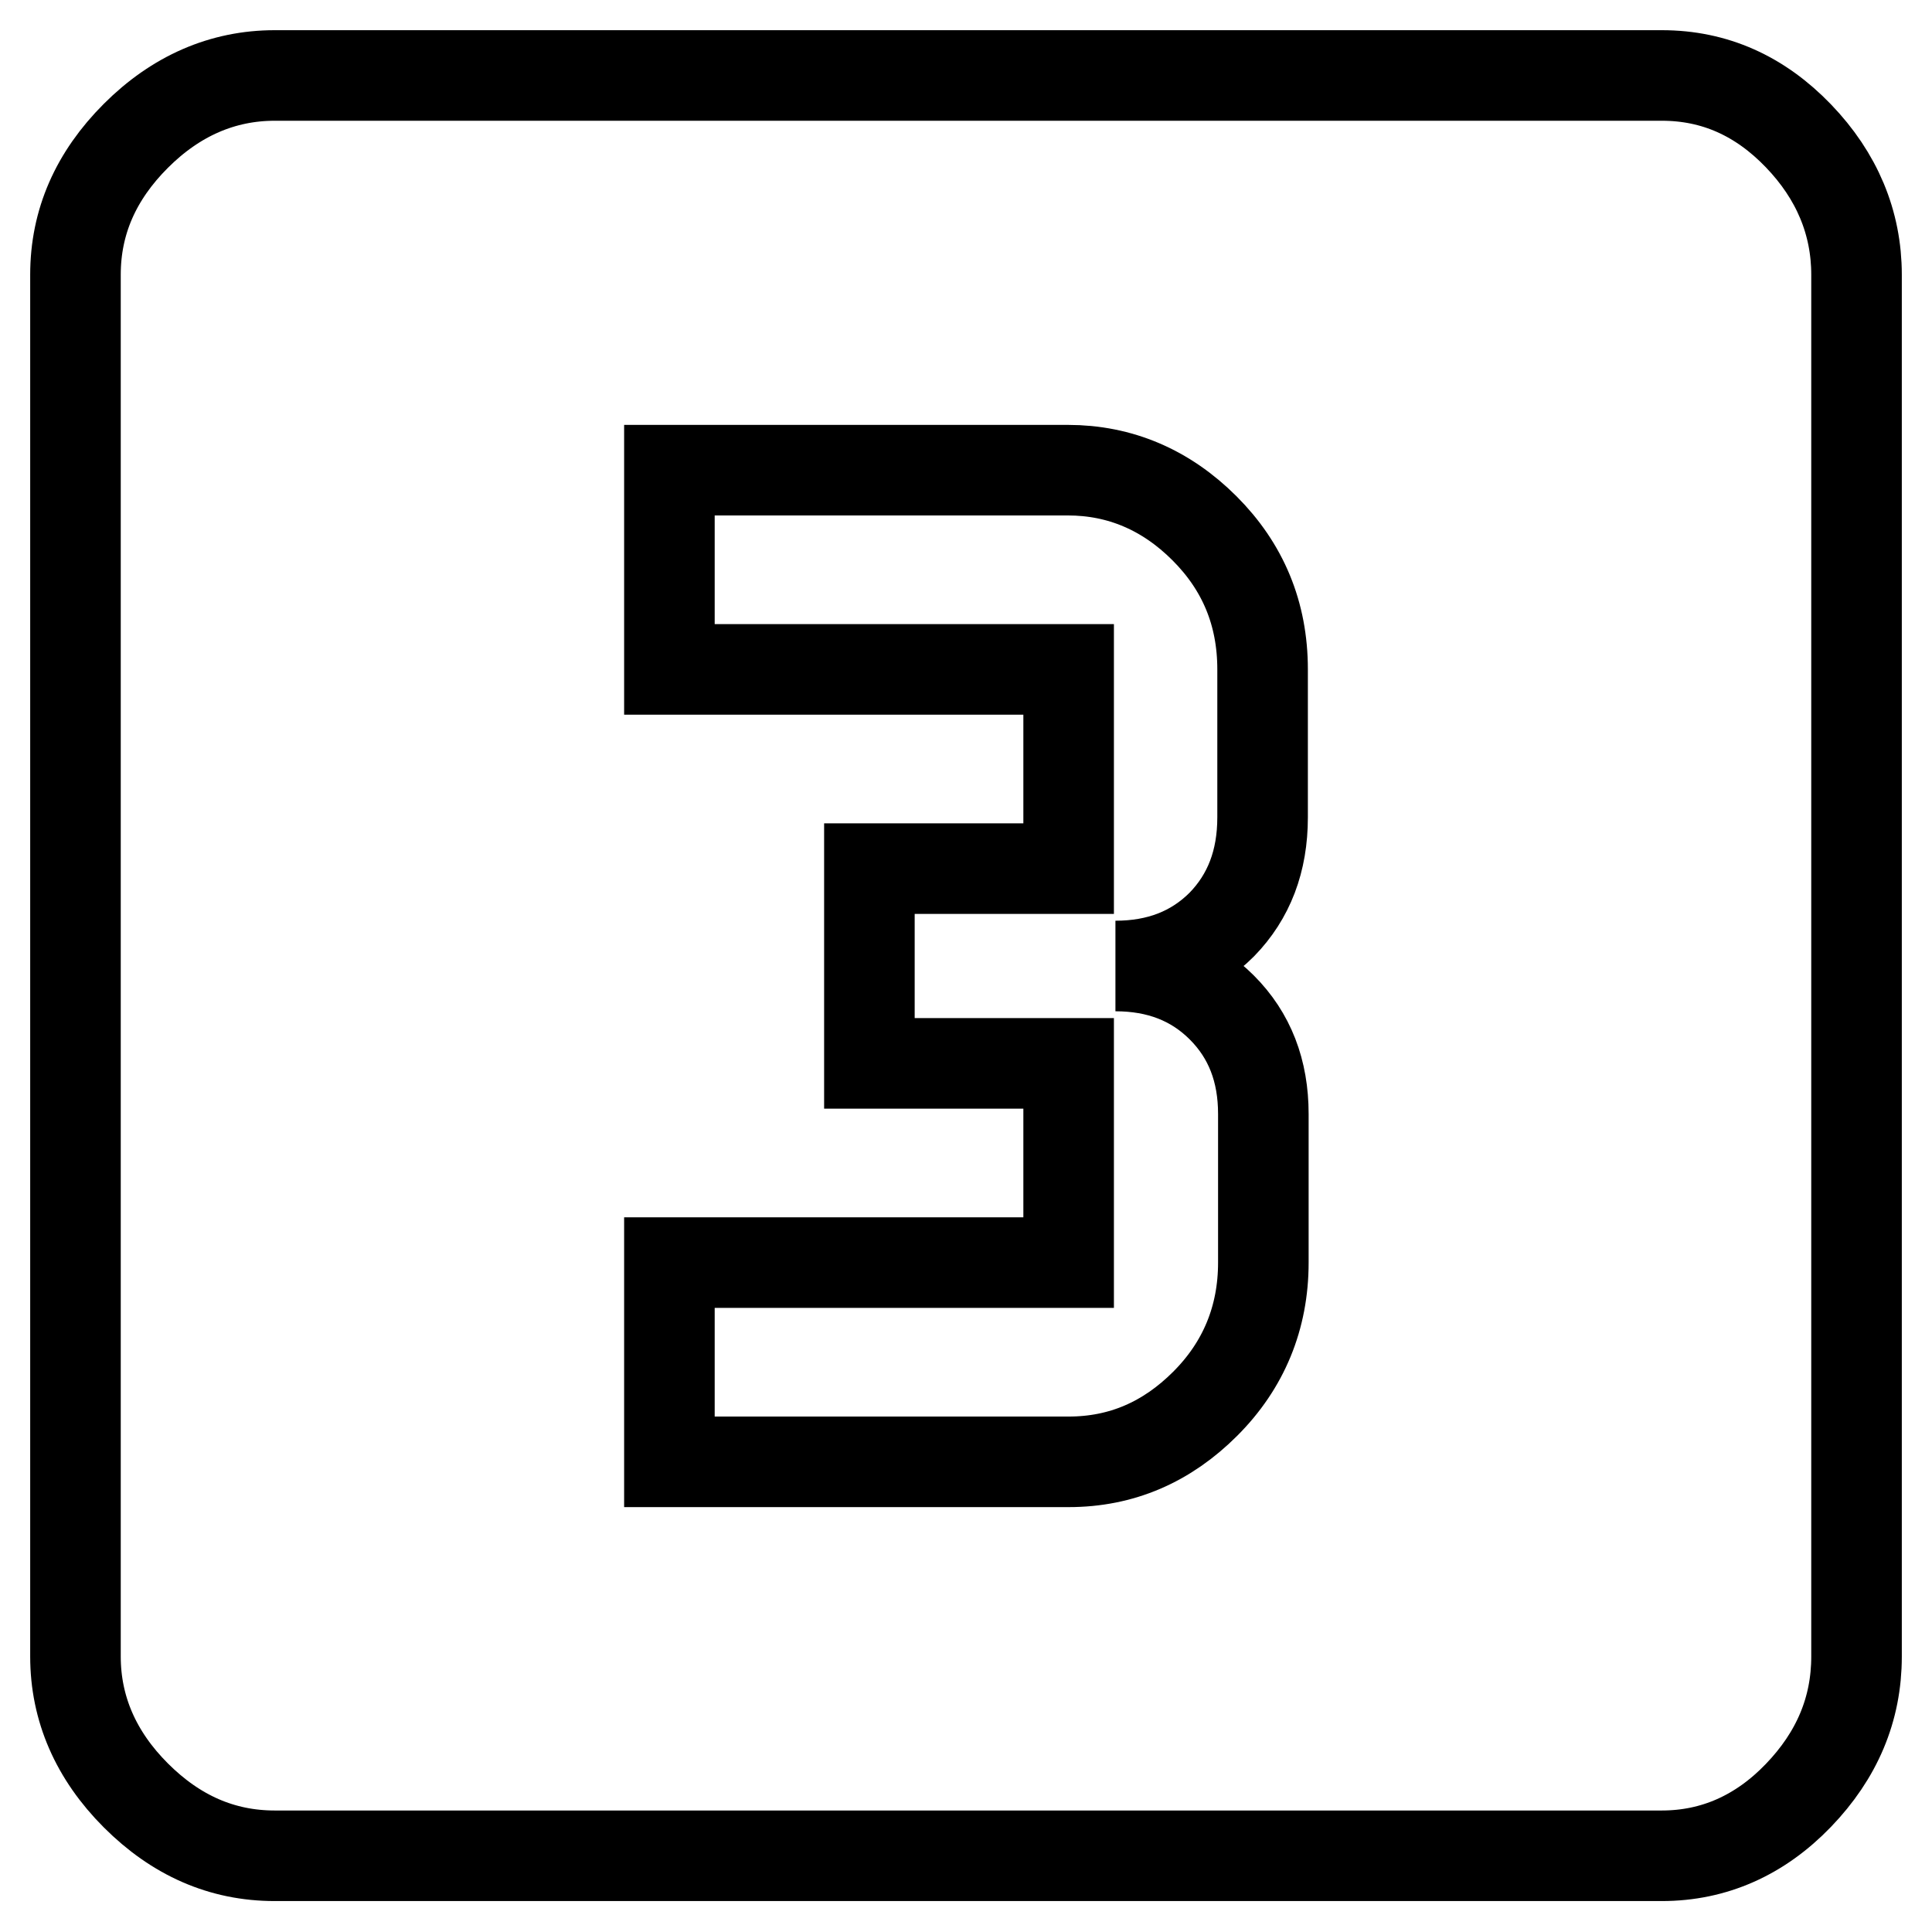
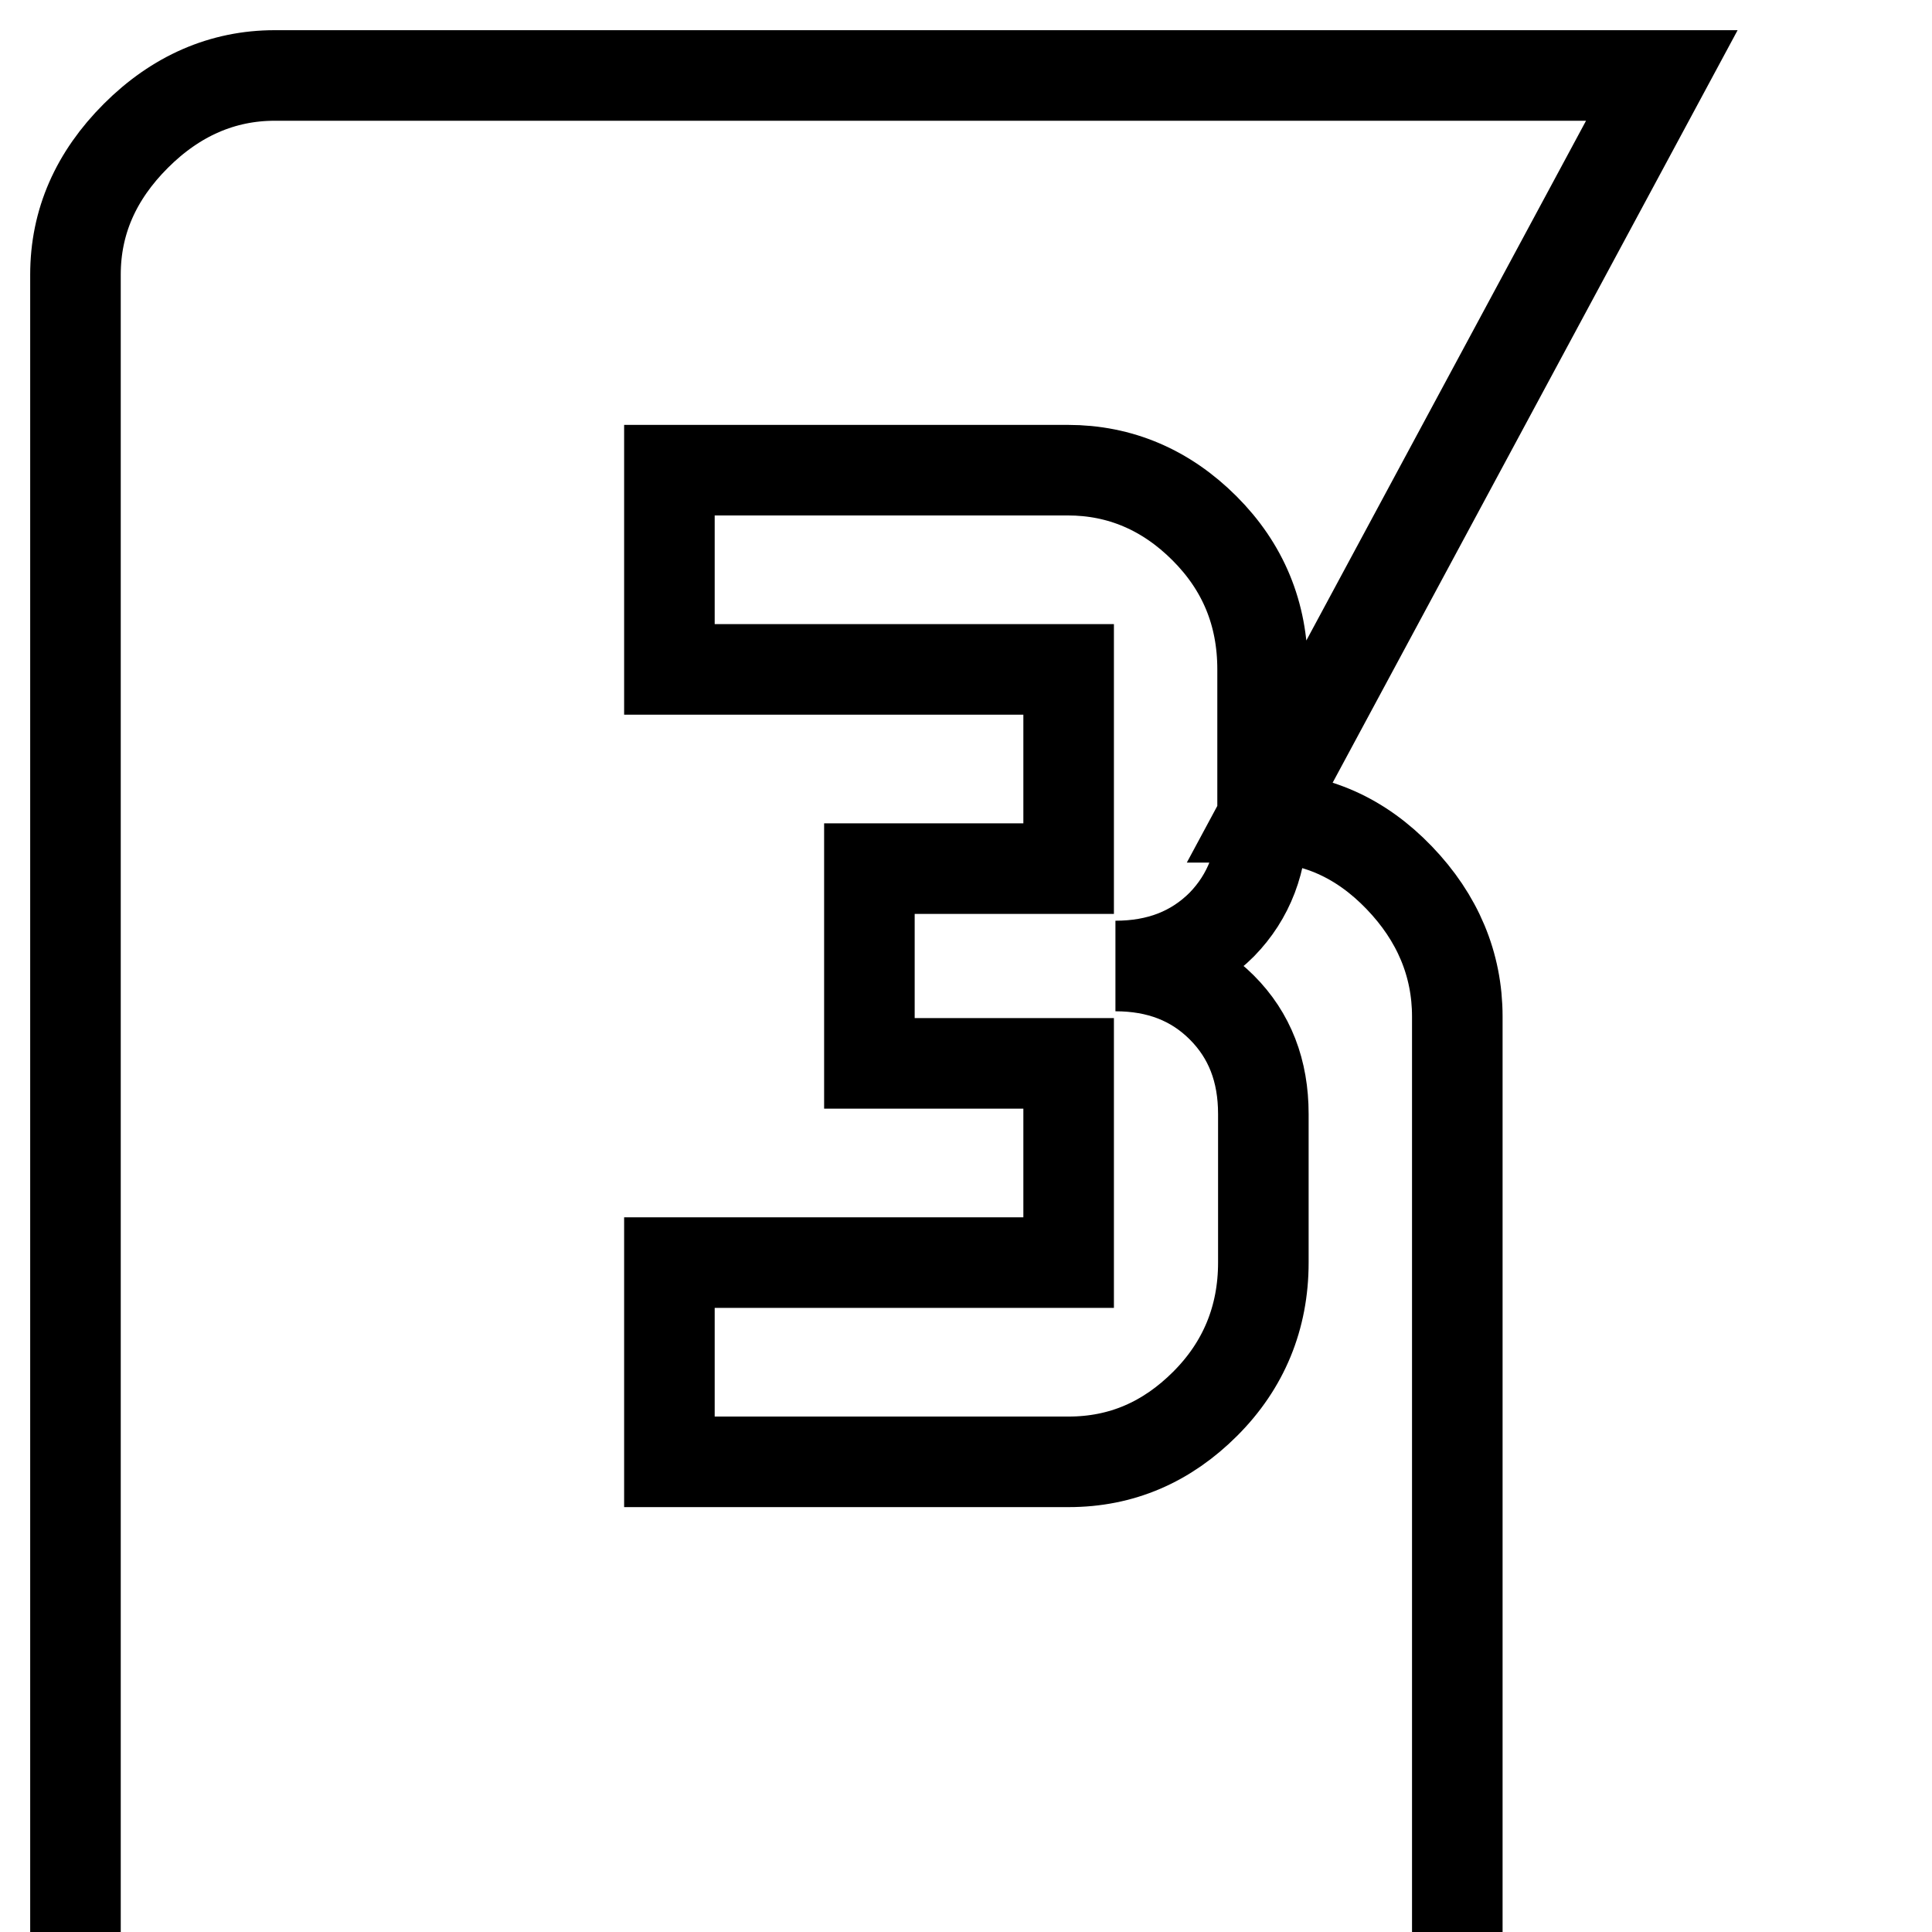
<svg xmlns="http://www.w3.org/2000/svg" version="1.1" x="0px" y="0px" viewBox="0 0 256 256" enable-background="new 0 0 256 256" xml:space="preserve">
  <g>
-     <path stroke-width="12" fill-opacity="0" stroke="#000000" d="M167.3,108.3V88.7c0-7.4-2.6-13.6-7.7-18.7c-5.1-5.1-11.2-7.7-18.1-7.7H88.7v26.4h52.9v26.4h-26.4v25.8 h26.4v26.4H88.7v26.4h52.9c7,0,13-2.6,18.1-7.7c5.1-5.1,7.7-11.4,7.7-18.7v-19.7c0-5.7-1.8-10.4-5.5-14.1 c-3.7-3.7-8.4-5.5-14.1-5.5c5.7,0,10.4-1.8,14.1-5.5C165.5,118.8,167.3,114.1,167.3,108.3L167.3,108.3z M220.2,10 c7,0,13,2.7,18.1,8c5.1,5.3,7.7,11.5,7.7,18.4v183.1c0,7-2.6,13.1-7.7,18.4c-5.1,5.3-11.2,8-18.1,8H36.4c-7,0-13.1-2.7-18.4-8 c-5.3-5.3-8-11.5-8-18.4V36.4c0-7,2.7-13.1,8-18.4c5.3-5.3,11.5-8,18.4-8H220.2z" />
+     <path stroke-width="12" fill-opacity="0" stroke="#000000" d="M167.3,108.3V88.7c0-7.4-2.6-13.6-7.7-18.7c-5.1-5.1-11.2-7.7-18.1-7.7H88.7v26.4h52.9v26.4h-26.4v25.8 h26.4v26.4H88.7v26.4h52.9c7,0,13-2.6,18.1-7.7c5.1-5.1,7.7-11.4,7.7-18.7v-19.7c0-5.7-1.8-10.4-5.5-14.1 c-3.7-3.7-8.4-5.5-14.1-5.5c5.7,0,10.4-1.8,14.1-5.5C165.5,118.8,167.3,114.1,167.3,108.3L167.3,108.3z c7,0,13,2.7,18.1,8c5.1,5.3,7.7,11.5,7.7,18.4v183.1c0,7-2.6,13.1-7.7,18.4c-5.1,5.3-11.2,8-18.1,8H36.4c-7,0-13.1-2.7-18.4-8 c-5.3-5.3-8-11.5-8-18.4V36.4c0-7,2.7-13.1,8-18.4c5.3-5.3,11.5-8,18.4-8H220.2z" />
  </g>
</svg>